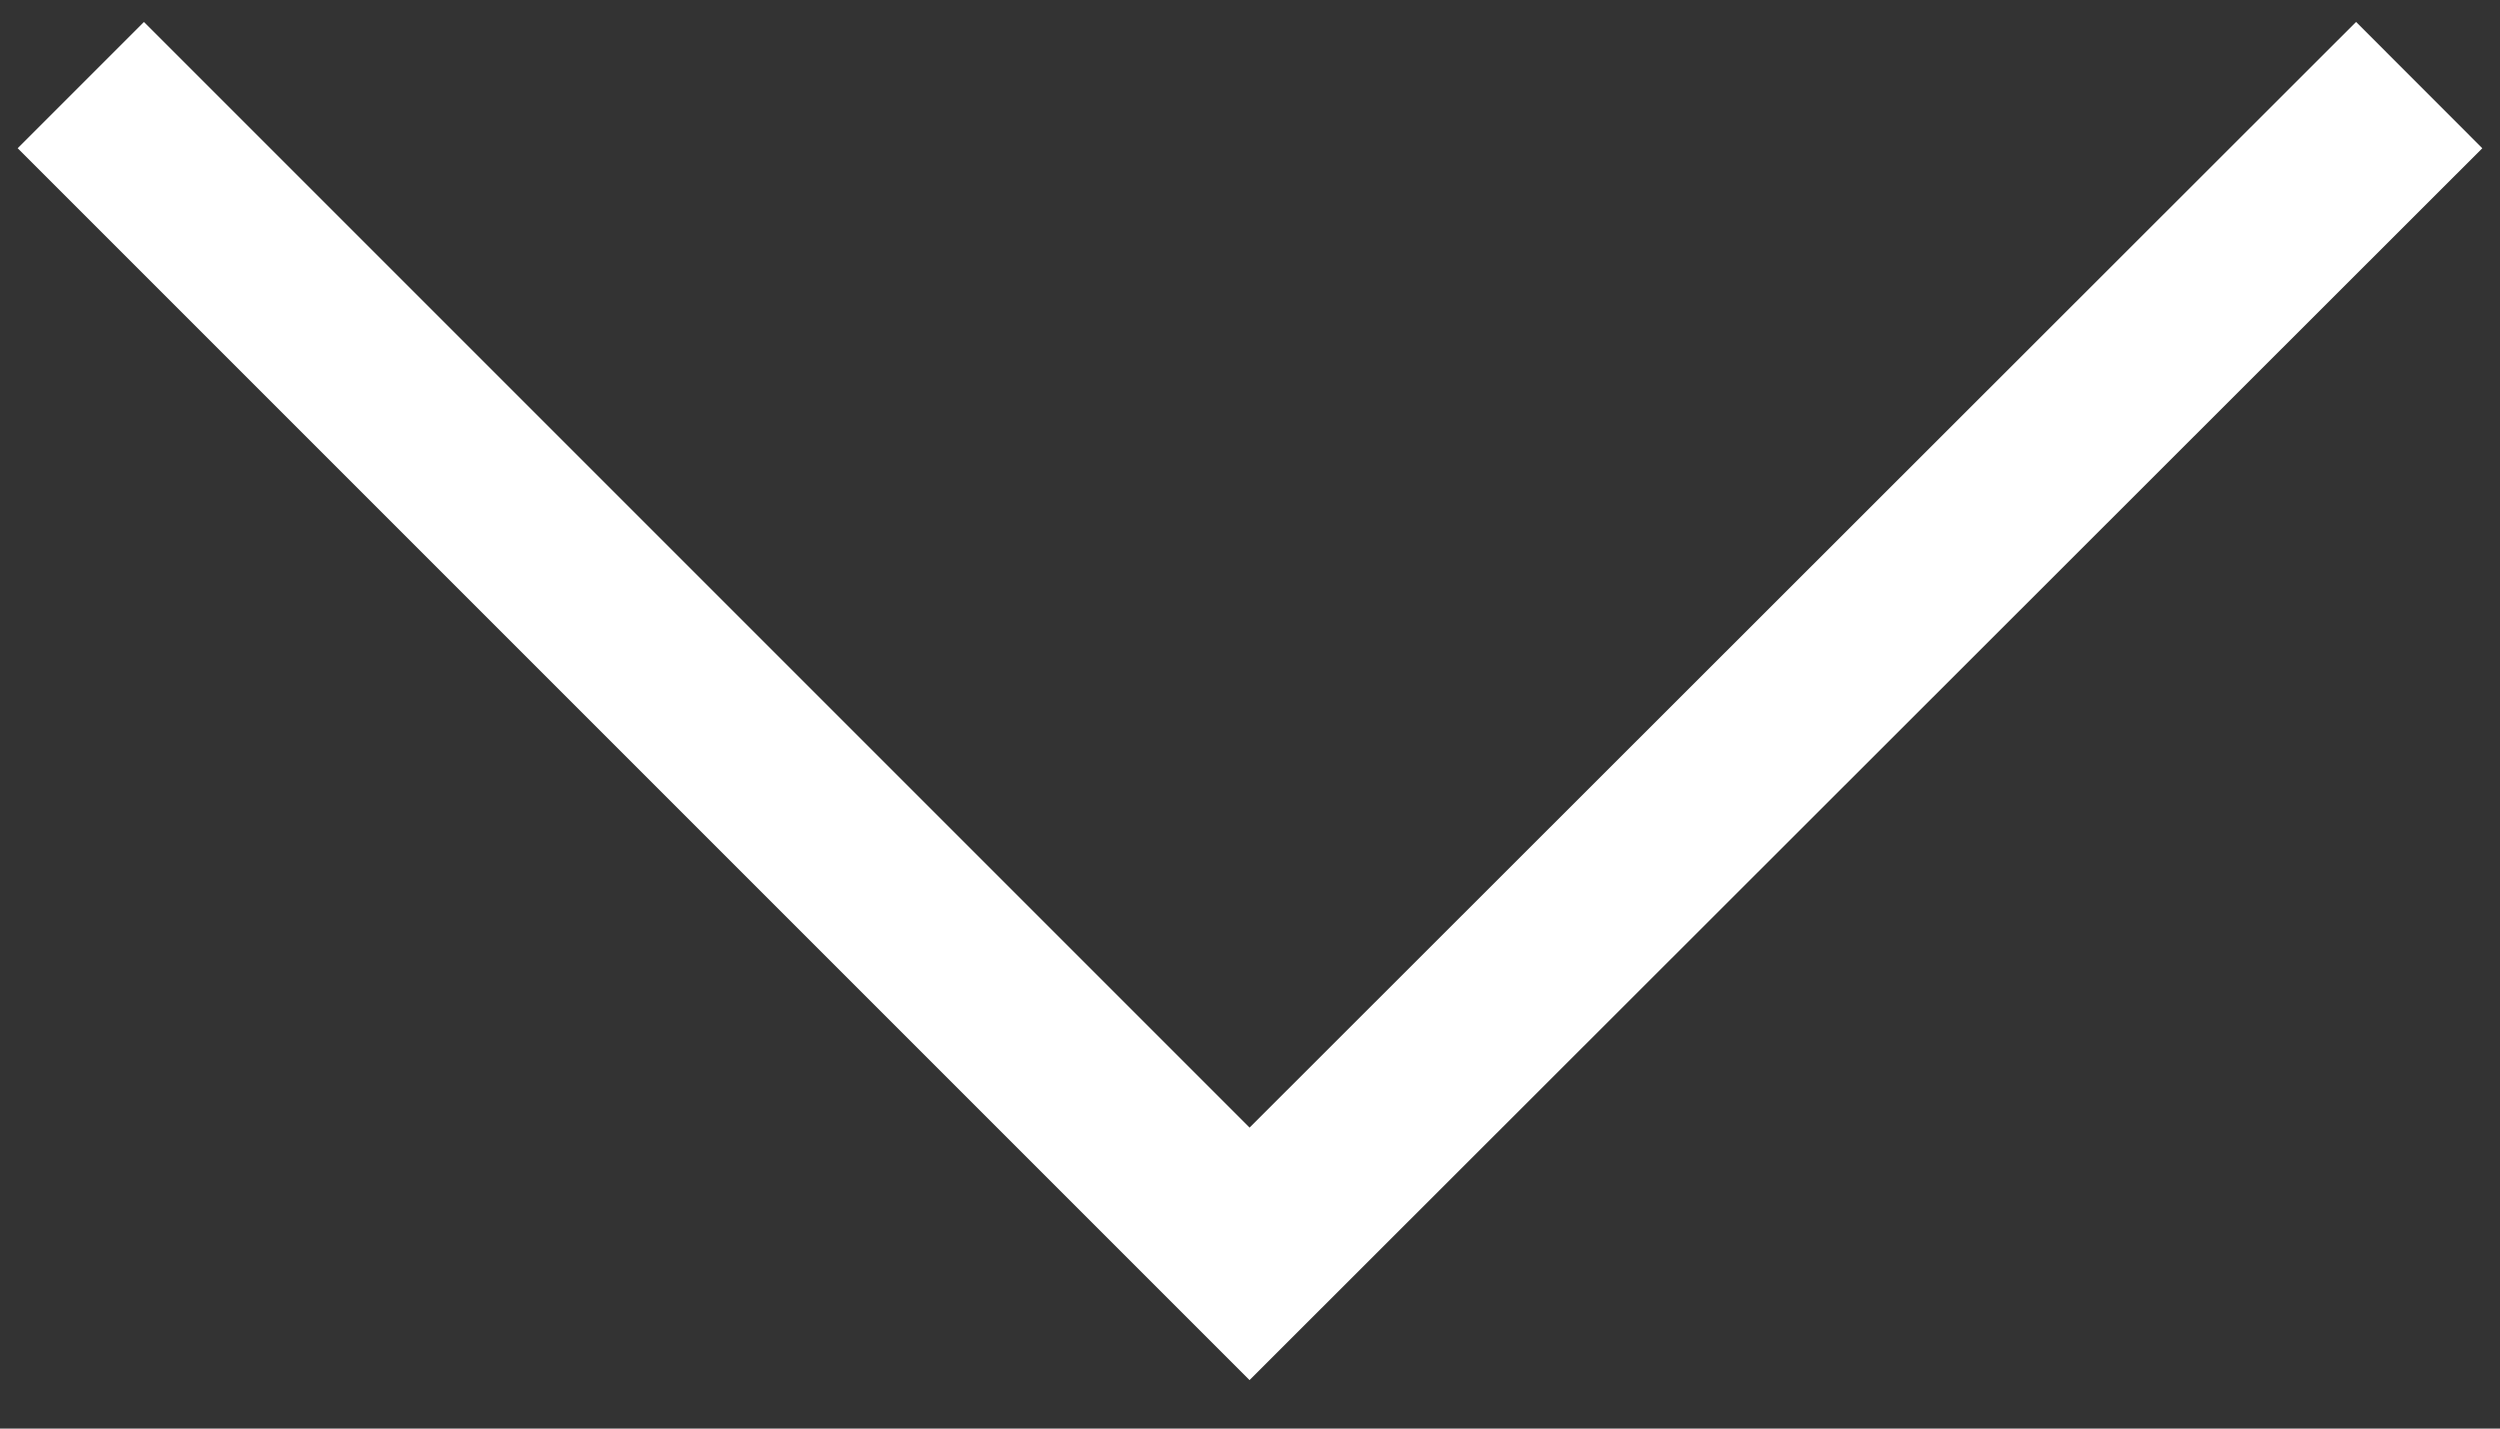
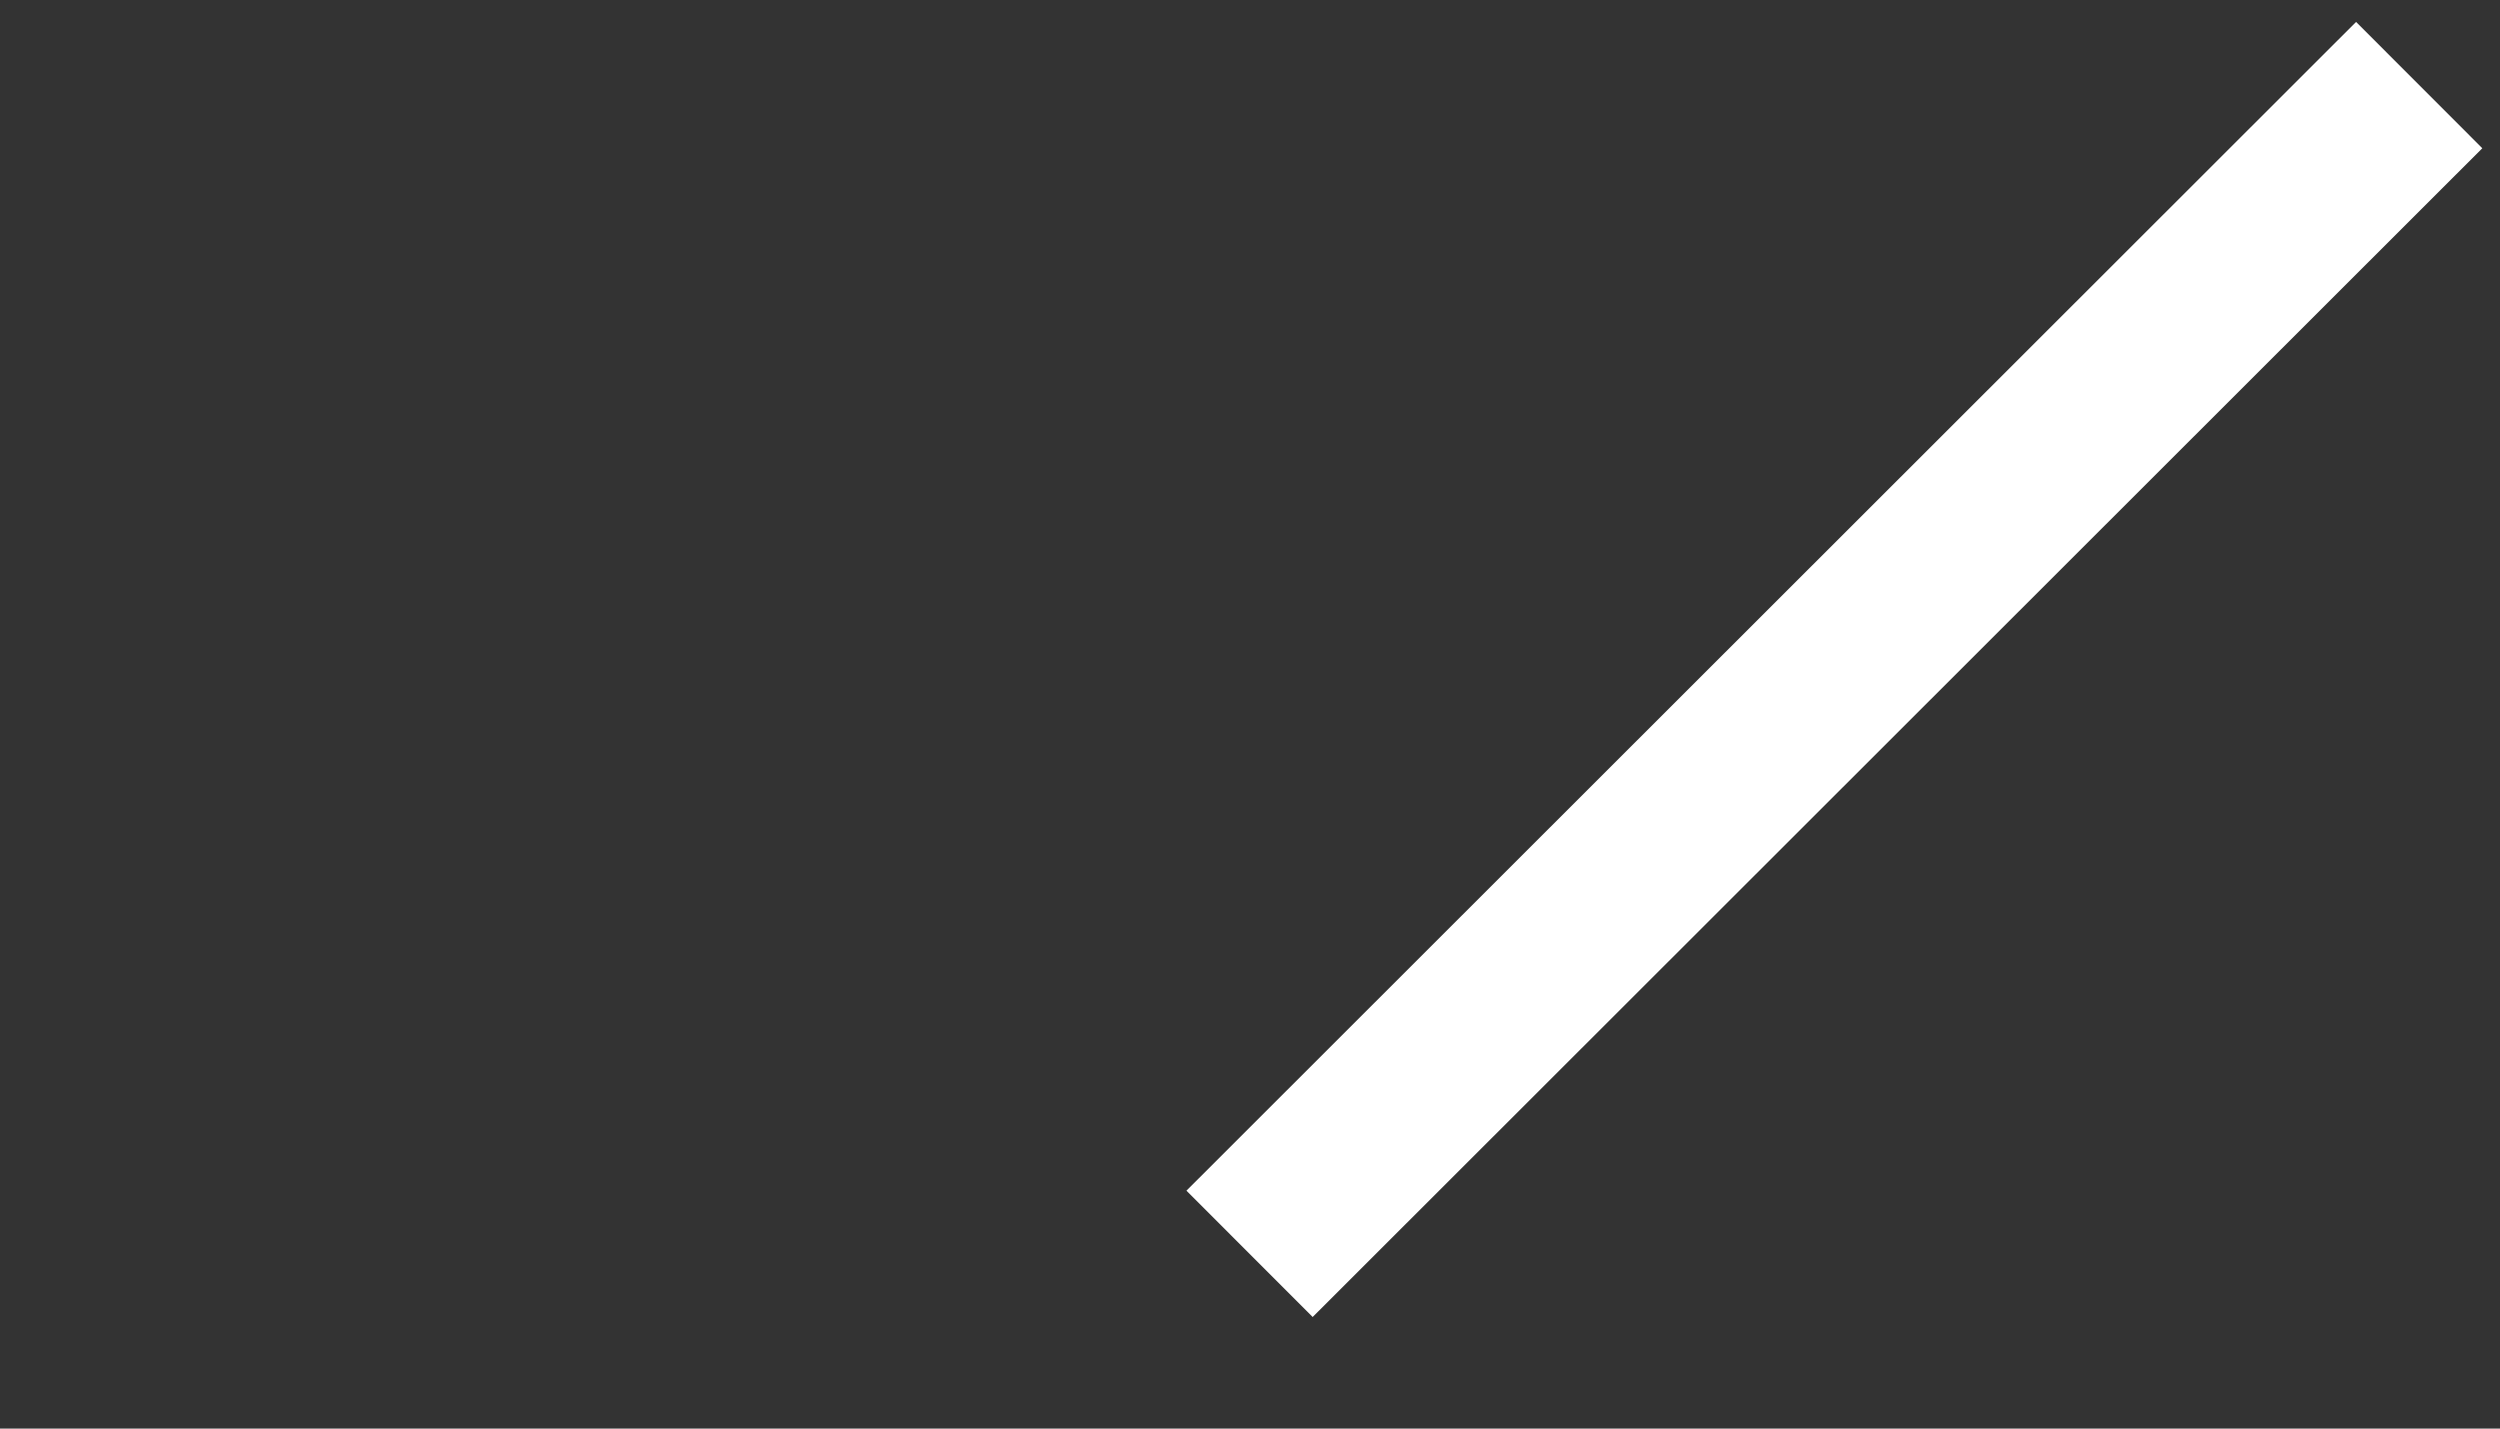
<svg xmlns="http://www.w3.org/2000/svg" width="28" height="16" viewBox="0 0 28 16" fill="none">
  <rect x="0" y="0" width="28" height="16" fill="#333333" stroke="none" />
-   <path d="M27.095 0.953L13.995 14.043L0.905 0.953" stroke="white" stroke-width="2" stroke-miterlimit="10" />
+   <path d="M27.095 0.953L13.995 14.043" stroke="white" stroke-width="2" stroke-miterlimit="10" />
</svg>